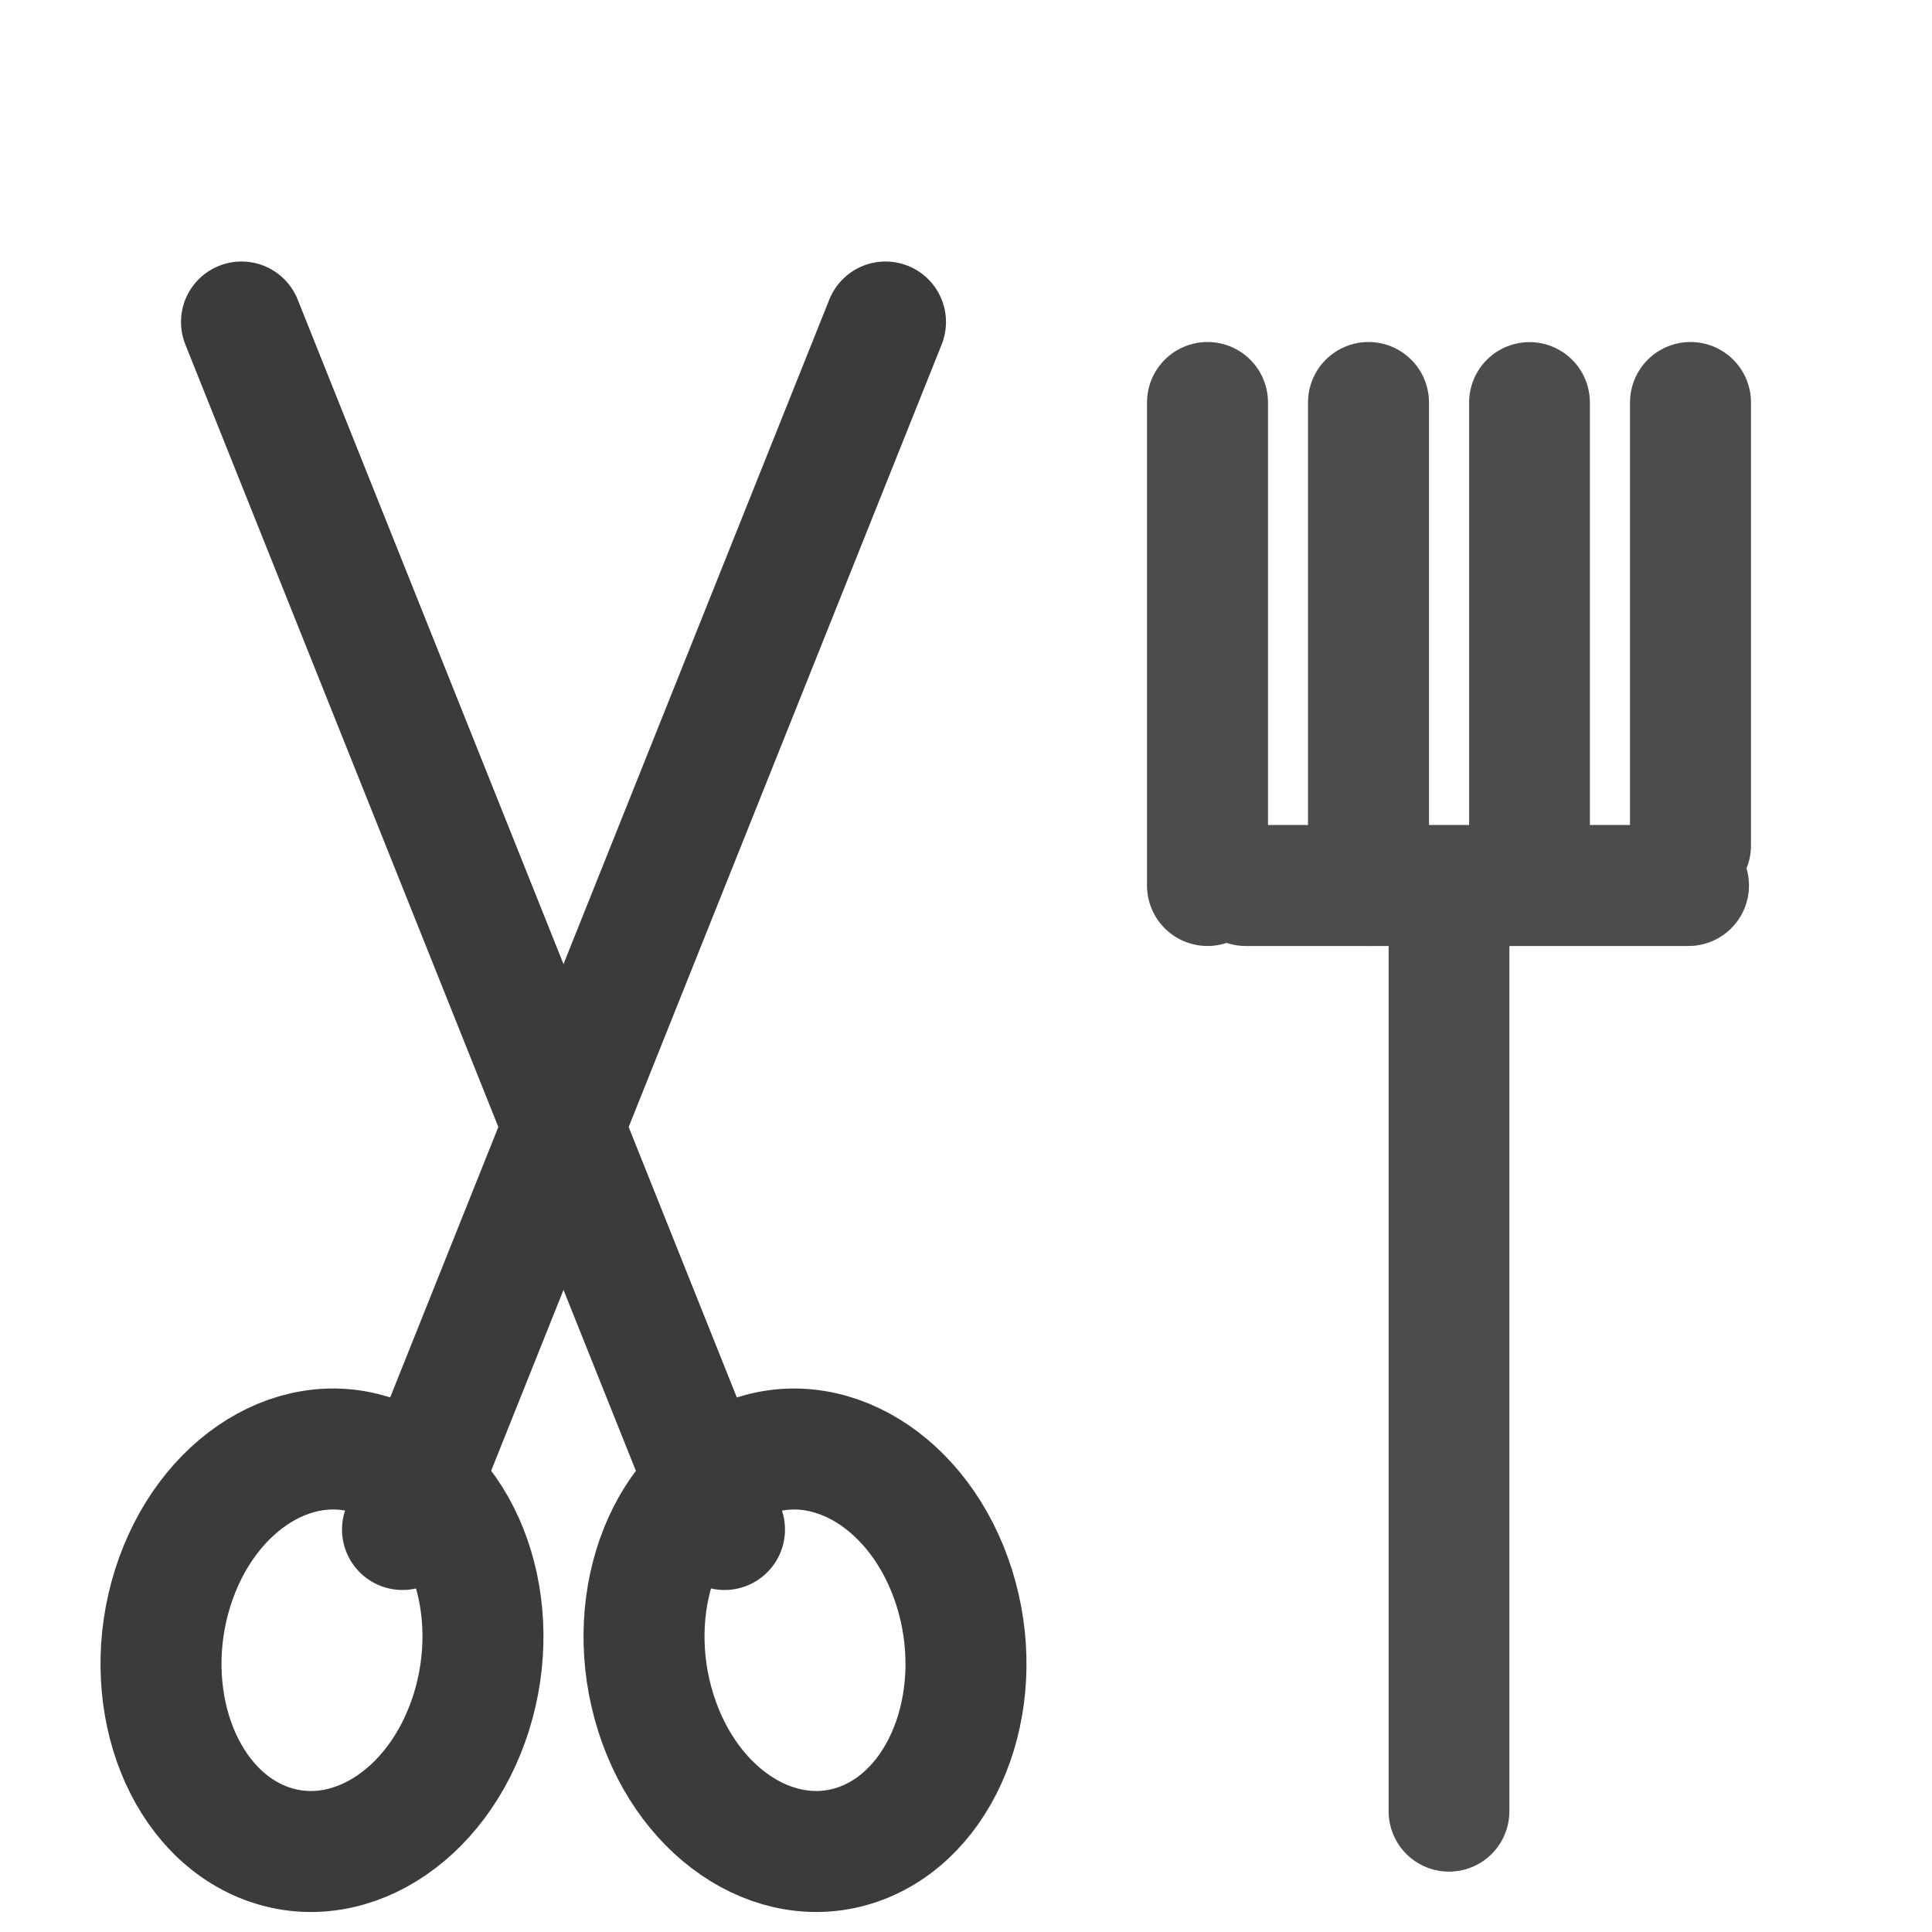
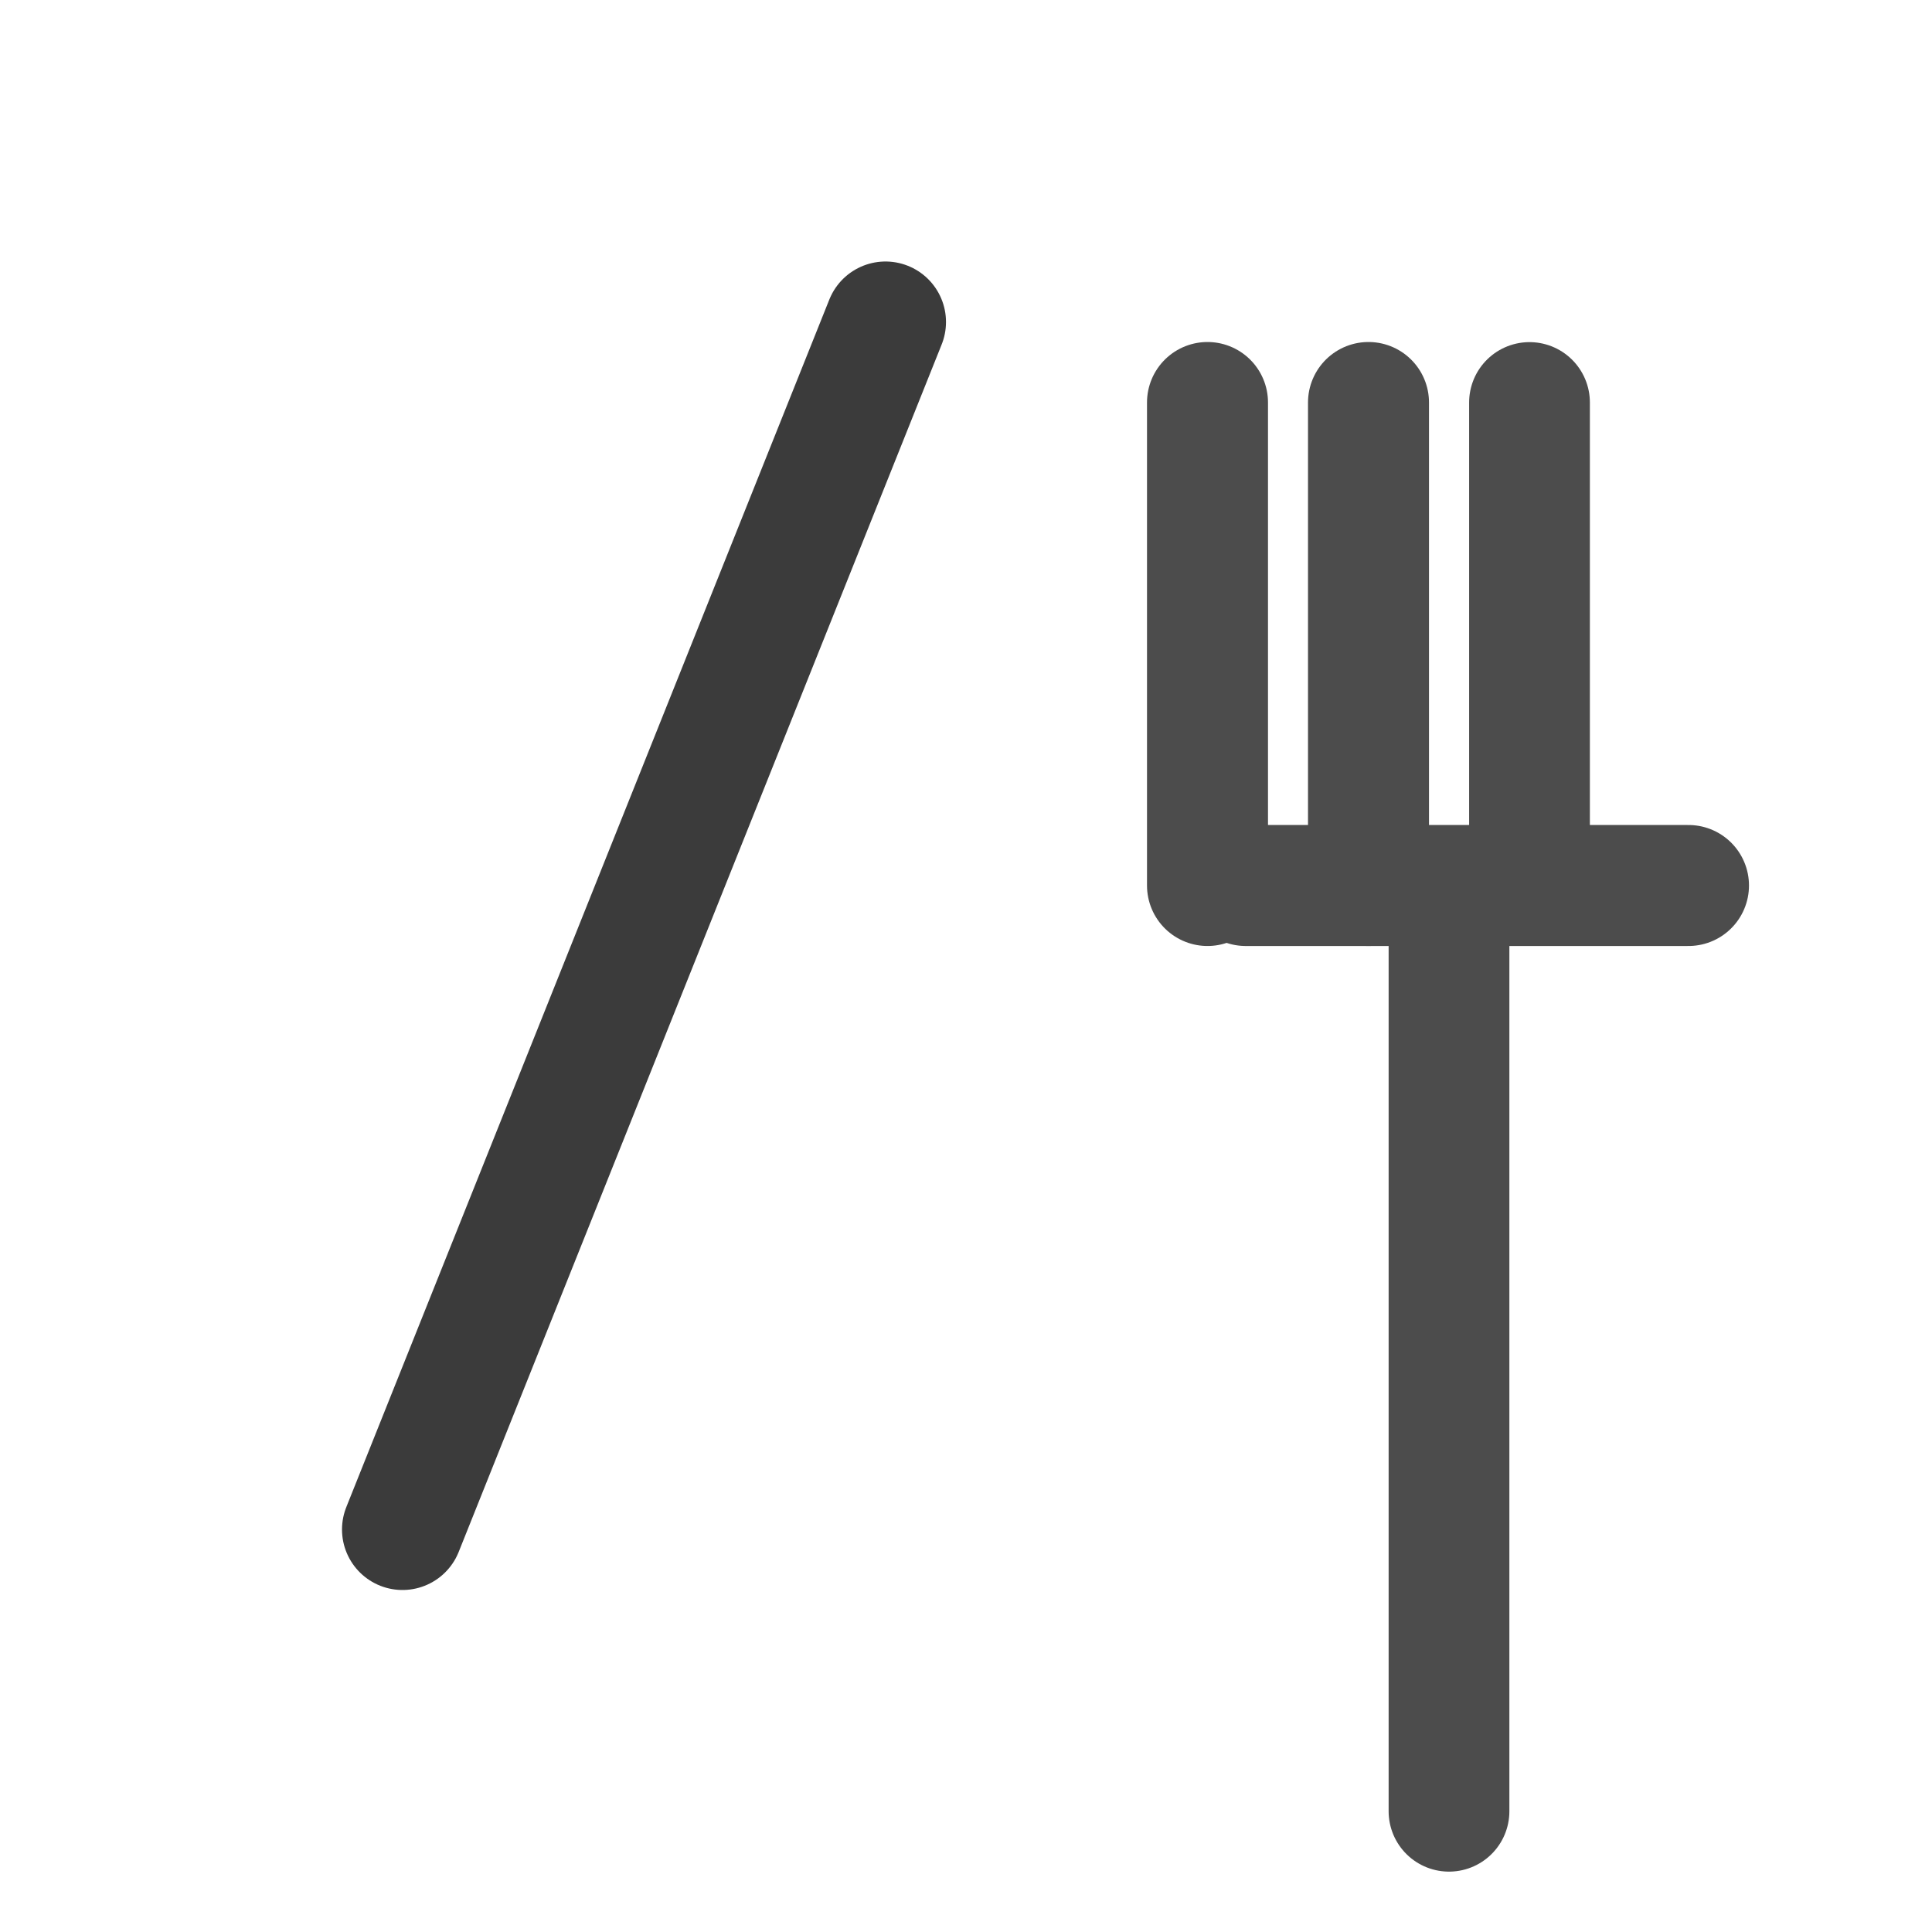
<svg xmlns="http://www.w3.org/2000/svg" width="24px" height="24px" viewBox="0 0 24 24" version="1.1">
  <title>Global / Icon / Service / Training / Dog grooming</title>
  <desc>Created with Sketch.</desc>
  <defs />
  <g id="Symbols" stroke="none" stroke-width="1" fill="none" fill-rule="evenodd" stroke-linecap="round" stroke-linejoin="round">
    <g id="Global-/-Icon-/-Service-/-Training-/-Dog-grooming">
      <g id="Page-1" transform="translate(2, 4)">
        <g id="Group" transform="translate(12, 1)" stroke="#4C4C4C">
          <path vector-effect="non-scaling-stroke" d="M3,0 L3,6" id="Stroke-1" stroke-width="1.503" />
          <path vector-effect="non-scaling-stroke" d="M1,0 L1,6" id="Stroke-1" stroke-width="1.503" />
          <path vector-effect="non-scaling-stroke" d="M4,6.489 L4,17.5" id="Stroke-5" stroke-width="1.5" />
          <path vector-effect="non-scaling-stroke" d="M5,0 L5,5.522" id="Stroke-5" stroke-width="1.5" />
-           <path vector-effect="non-scaling-stroke" d="M7,0 L7,5.503" id="Stroke-7" stroke-width="1.503" />
          <path vector-effect="non-scaling-stroke" d="M1.475,6 L6.975,6" id="Stroke-12" stroke-width="1.503" />
        </g>
-         <path vector-effect="non-scaling-stroke" d="M0.146,15.723 C0.562,14.411 1.727,13.696 2.751,14.124 C3.775,14.553 4.267,15.965 3.853,17.277 C3.438,18.589 2.274,19.304 1.249,18.876 C0.226,18.447 -0.267,17.035 0.146,15.723 Z" id="Stroke-14" stroke="#3B3B3B" stroke-width="1.503" />
        <path vector-effect="non-scaling-stroke" d="M3,15 L9,0" id="Stroke-16" stroke="#3B3B3B" stroke-width="1.503" />
-         <path vector-effect="non-scaling-stroke" d="M9.854,15.723 C9.44,14.411 8.273,13.695 7.25,14.125 C6.227,14.553 5.732,15.965 6.147,17.277 C6.561,18.588 7.728,19.304 8.752,18.876 C9.774,18.447 10.267,17.035 9.854,15.723 Z" id="Stroke-18" stroke="#3B3B3B" stroke-width="1.503" />
-         <path vector-effect="non-scaling-stroke" d="M7,15 L1,0" id="Stroke-20" stroke="#3B3B3B" stroke-width="1.503" />
      </g>
    </g>
  </g>
</svg>